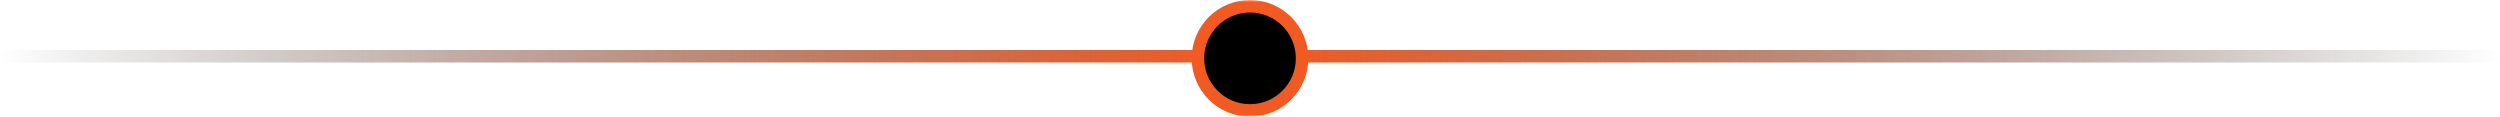
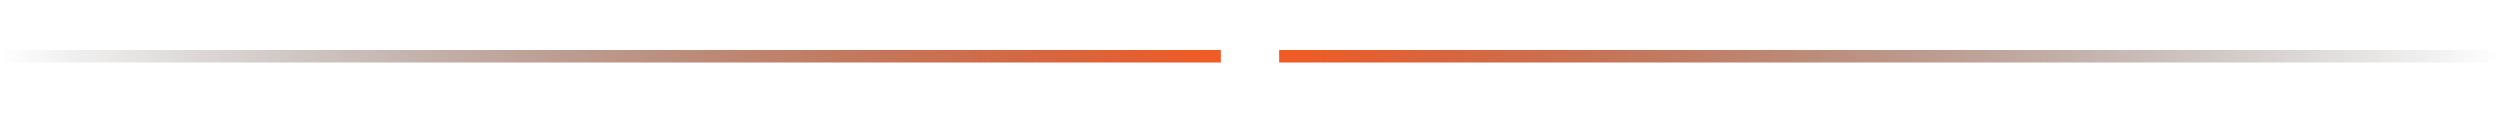
<svg xmlns="http://www.w3.org/2000/svg" width="600" height="28" viewBox="0 0 600 28" fill="none">
  <g clip-path="url(#clip0_718_243)">
    <mask id="mask0_718_243" style="mask-type:luminance" maskUnits="userSpaceOnUse" x="0" y="0" width="600" height="28">
      <path d="M600 0H0V28H600V0Z" fill="white" />
    </mask>
    <g mask="url(#mask0_718_243)">
      <path d="M600 12H307V15H600V12Z" fill="url(#paint0_linear_718_243)" />
      <path d="M0 15L293 15V12L0 12V15Z" fill="url(#paint1_linear_718_243)" />
-       <path d="M312.5 14C312.5 20.904 306.904 26.5 300 26.5C293.096 26.5 287.5 20.904 287.5 14C287.5 7.096 293.096 1.5 300 1.5C306.904 1.5 312.5 7.096 312.5 14Z" fill="black" stroke="#F25A24" stroke-width="3" />
    </g>
  </g>
  <defs>
    <linearGradient id="paint0_linear_718_243" x1="307" y1="12" x2="600.001" y2="12.239" gradientUnits="userSpaceOnUse">
      <stop stop-color="#F25A24" />
      <stop offset="1" stop-opacity="0" />
    </linearGradient>
    <linearGradient id="paint1_linear_718_243" x1="293" y1="15" x2="-0.001" y2="14.761" gradientUnits="userSpaceOnUse">
      <stop stop-color="#F25A24" />
      <stop offset="1" stop-opacity="0" />
    </linearGradient>
    <clipPath id="clip0_718_243">
      <rect width="600" height="28" fill="white" />
    </clipPath>
  </defs>
</svg>